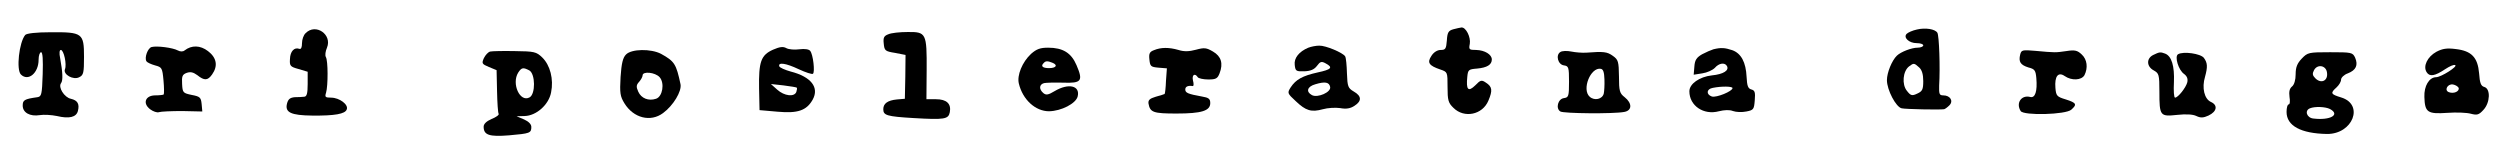
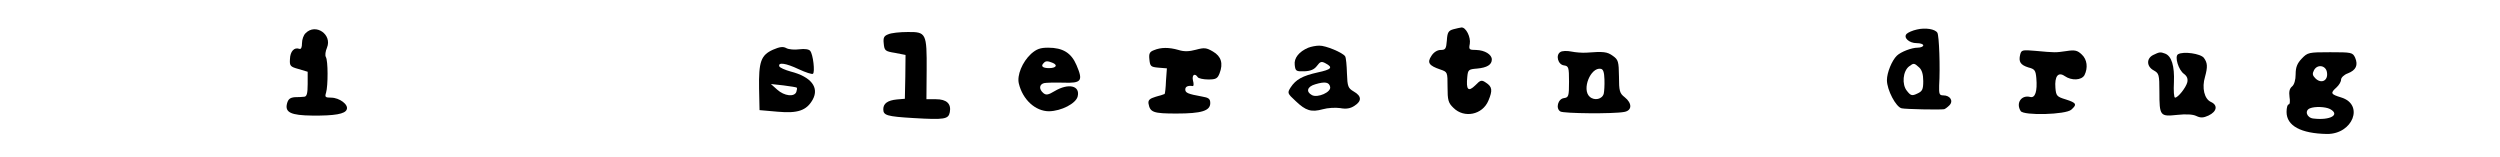
<svg xmlns="http://www.w3.org/2000/svg" version="1.0" width="1101pt" height="69pt" viewBox="0 0 1101 69" preserveAspectRatio="xMidYMid meet">
  <g transform="translate(0,69) scale(0.1,-0.1)" fill="#000000" stroke="none">
    <path d="M6400 561 c-21 -6 -26 -14 -28 -49 -3 -37 -6 -42 -27 -42 -15 0 -31 -10 -41 -26 -20 -30 -11 -43 39 -60 32 -11 32 -11 32 -77 0 -58 3 -70 26 -92 47 -47 128 -31 154 32 19 45 17 61 -11 79 -19 13 -24 12 -47 -12 -31 -30 -41 -20 -35 38 3 31 6 33 43 36 44 4 65 17 65 40 0 22 -31 41 -69 42 -31 0 -33 2 -28 27 5 29 -17 74 -37 72 -6 -1 -22 -4 -36 -8z" />
    <path d="M8442 560 c-19 -4 -39 -13 -45 -19 -16 -16 10 -41 44 -41 16 0 29 -4 29 -10 0 -5 -11 -10 -25 -10 -26 0 -73 -18 -91 -35 -22 -21 -44 -75 -44 -108 0 -43 40 -119 65 -124 17 -4 166 -7 187 -4 4 1 14 8 23 17 19 19 4 44 -27 44 -17 0 -19 6 -18 43 5 79 0 222 -8 233 -10 16 -52 23 -90 14z m10 -167 c12 -11 18 -30 18 -60 0 -37 -4 -45 -26 -55 -23 -11 -29 -10 -46 12 -23 28 -18 87 10 108 20 15 22 15 44 -5z" />
    <path d="M1346 544 c-9 -8 -16 -28 -16 -44 0 -19 -4 -28 -12 -25 -22 8 -40 -11 -41 -45 -2 -30 1 -34 38 -44 l40 -12 0 -54 c0 -42 -4 -55 -15 -56 -8 -1 -27 -2 -42 -2 -21 -2 -29 -9 -34 -28 -10 -39 17 -52 111 -53 99 -1 145 7 152 27 9 21 -32 52 -69 52 -26 0 -28 3 -22 22 9 30 9 142 -1 157 -4 7 -2 25 5 41 24 58 -50 109 -94 64z" />
-     <path d="M111 536 c-27 -33 -40 -153 -19 -174 32 -32 78 6 78 65 0 18 5 33 11 33 7 0 9 -33 7 -97 -3 -89 -5 -98 -23 -101 -58 -8 -65 -13 -65 -37 0 -31 32 -49 75 -42 18 3 52 1 76 -4 54 -13 85 -5 92 22 8 31 -1 47 -31 54 -29 6 -57 51 -43 69 9 12 7 48 -4 109 -5 24 -3 37 3 37 13 0 27 -64 18 -85 -9 -23 37 -49 63 -35 19 9 21 20 21 90 0 104 -7 109 -147 108 -64 0 -106 -5 -112 -12z" />
+     <path d="M111 536 z" />
    <path d="M3912 539 c-19 -7 -23 -15 -20 -41 3 -31 6 -34 50 -41 l46 -9 -1 -96 -2 -97 -35 -3 c-41 -4 -60 -18 -60 -43 0 -27 15 -32 134 -39 136 -8 153 -5 159 26 7 37 -14 57 -61 57 l-42 0 1 127 c1 164 -2 170 -84 169 -34 0 -72 -4 -85 -10z" />
-     <path d="M668 483 c-17 -4 -33 -47 -23 -63 3 -5 20 -13 38 -18 30 -8 32 -11 37 -66 3 -31 3 -59 1 -62 -2 -2 -19 -4 -37 -4 -44 0 -57 -35 -23 -61 13 -10 31 -16 39 -13 8 3 55 5 103 5 l88 -2 -3 33 c-3 29 -7 33 -44 40 -38 8 -40 10 -42 48 -2 34 1 42 20 49 17 6 29 3 47 -10 31 -25 46 -24 65 3 27 38 20 74 -18 103 -34 26 -72 27 -103 3 -7 -6 -19 -6 -30 0 -22 12 -92 21 -115 15z" />
    <path d="M3404 471 c-53 -24 -63 -53 -61 -171 l2 -95 80 -7 c88 -8 127 5 154 53 30 54 -7 101 -97 124 -25 7 -48 17 -50 23 -6 19 29 14 86 -13 30 -14 58 -23 62 -20 10 6 1 86 -12 101 -5 7 -24 10 -47 7 -21 -3 -47 -1 -58 5 -14 8 -29 6 -59 -7z m105 -167 c2 -2 1 -10 -2 -19 -9 -23 -53 -18 -84 10 l-28 25 55 -6 c30 -4 57 -8 59 -10z" />
    <path d="M5762 480 c-41 -17 -64 -46 -60 -76 3 -27 6 -29 42 -28 28 1 44 8 56 24 14 19 20 21 38 11 34 -18 26 -27 -35 -40 -67 -15 -96 -31 -119 -66 -15 -24 -15 -26 22 -60 45 -43 69 -50 120 -36 21 6 55 8 76 5 26 -5 45 -2 63 10 33 21 32 43 -3 63 -25 15 -28 21 -30 80 -1 35 -4 69 -8 75 -10 16 -86 48 -114 47 -14 0 -35 -4 -48 -9z m96 -173 c5 -23 -55 -49 -80 -36 -28 15 -21 38 15 48 43 13 61 9 65 -12z" />
    <path d="M4541 453 c-39 -36 -63 -95 -54 -131 17 -71 73 -122 133 -122 54 1 118 34 126 65 12 48 -40 60 -101 24 -28 -17 -38 -19 -50 -9 -20 17 -19 38 3 44 9 2 47 3 84 2 81 -3 89 7 59 77 -23 54 -60 77 -125 77 -35 0 -51 -6 -75 -27z m93 -39 c26 -10 18 -24 -14 -24 -29 0 -38 9 -23 23 8 9 17 9 37 1z" />
    <path d="M5082 469 c-19 -7 -23 -15 -20 -41 3 -30 6 -33 40 -36 l37 -3 -4 -55 c-1 -30 -4 -56 -6 -58 -2 -1 -20 -7 -39 -12 -27 -8 -34 -15 -32 -30 7 -39 21 -44 123 -44 111 0 149 12 149 46 0 19 -7 24 -37 29 -61 11 -73 16 -73 31 0 13 12 18 33 15 4 -1 5 10 1 24 -6 25 8 35 21 15 3 -5 24 -10 46 -10 34 0 41 4 50 27 17 44 7 75 -29 96 -29 17 -38 18 -75 8 -30 -8 -52 -9 -77 -1 -42 12 -77 12 -108 -1z" />
-     <path d="M7546 473 c-10 -3 -33 -13 -50 -22 -24 -14 -32 -25 -34 -54 l-3 -36 38 6 c21 3 45 14 55 24 18 21 43 25 53 9 12 -20 -15 -37 -66 -42 -54 -6 -99 -37 -99 -70 0 -64 63 -106 130 -88 24 6 47 7 62 1 14 -5 40 -6 59 -2 32 6 34 10 37 50 3 35 0 43 -15 47 -15 4 -19 16 -21 55 -3 65 -24 104 -63 118 -33 11 -50 12 -83 4z m84 -171 c0 -14 -71 -43 -91 -37 -26 9 -24 33 4 38 40 8 87 7 87 -1z" />
-     <path d="M10730 462 c-40 -22 -60 -64 -43 -90 13 -21 36 -17 81 13 20 13 39 22 45 18 11 -6 -61 -52 -84 -53 -31 0 -54 -39 -52 -87 2 -68 14 -76 101 -70 40 3 87 1 104 -4 27 -7 35 -5 55 17 30 32 32 93 4 101 -15 4 -20 17 -23 60 -6 70 -33 99 -103 107 -39 5 -58 2 -85 -12z m98 -159 c4 -16 -22 -27 -43 -19 -22 8 -6 38 18 34 11 -2 22 -9 25 -15z" />
-     <path d="M2159 463 c-9 -2 -21 -15 -28 -29 -10 -23 -9 -26 22 -39 l34 -14 2 -92 c1 -51 4 -96 7 -100 3 -5 -11 -15 -31 -23 -23 -10 -35 -22 -35 -34 0 -37 25 -45 112 -38 92 8 98 10 98 37 0 12 -12 24 -32 33 l-33 14 35 1 c52 1 107 50 117 104 12 58 -4 120 -39 154 -26 25 -35 27 -121 28 -50 1 -99 0 -108 -2z m172 -83 c27 -15 28 -105 1 -119 -42 -23 -80 60 -50 109 15 23 22 24 49 10z" />
-     <path d="M2757 450 c-14 -14 -20 -39 -24 -99 -4 -71 -2 -85 17 -116 40 -65 115 -84 170 -43 45 33 83 96 77 127 -19 89 -26 101 -86 134 -44 23 -130 22 -154 -3z m148 -100 c23 -26 13 -86 -16 -95 -33 -11 -65 2 -78 31 -10 22 -9 30 4 44 8 9 15 22 15 28 0 19 55 14 75 -8z" />
    <path d="M6872 461 c-22 -13 -11 -56 16 -59 20 -3 22 -8 22 -72 0 -64 -2 -69 -22 -72 -27 -3 -38 -46 -16 -59 14 -9 234 -11 281 -2 35 6 36 38 2 65 -22 17 -25 27 -25 91 -1 66 -3 74 -27 91 -25 18 -40 20 -118 14 -16 -1 -46 1 -65 5 -19 4 -41 3 -48 -2z m194 -121 c1 -25 -1 -53 -3 -62 -6 -25 -41 -33 -62 -14 -36 32 4 131 49 123 11 -2 15 -16 16 -47z" />
    <path d="M8897 450 c-8 -32 1 -46 36 -57 28 -7 32 -13 35 -47 5 -58 -5 -89 -27 -83 -39 10 -64 -27 -42 -62 13 -21 199 -16 223 6 26 23 23 30 -24 45 -40 12 -43 16 -46 51 -4 51 12 72 41 52 30 -21 74 -19 87 4 16 32 12 69 -12 91 -19 18 -30 21 -68 15 -49 -7 -48 -7 -136 1 -57 5 -62 4 -67 -16z" />
    <path d="M9483 448 c-31 -15 -30 -51 2 -68 23 -13 25 -18 25 -94 0 -107 3 -110 78 -102 38 4 69 3 85 -5 19 -9 31 -8 53 2 38 18 42 46 11 60 -29 13 -41 62 -26 111 12 44 11 61 -5 83 -14 19 -91 30 -114 16 -16 -10 2 -70 27 -87 13 -10 17 -21 14 -36 -6 -24 -41 -68 -54 -68 -5 0 -7 30 -5 68 3 71 -10 115 -39 126 -21 8 -25 7 -52 -6z" />
    <path d="M10137 432 c-20 -21 -27 -38 -27 -69 0 -25 -6 -46 -16 -54 -11 -9 -14 -23 -11 -46 3 -18 2 -33 -4 -33 -5 0 -9 -15 -9 -33 0 -61 63 -95 178 -97 114 -1 165 130 62 161 -46 14 -48 19 -20 44 11 10 20 25 20 34 0 9 13 22 30 28 36 14 46 36 32 69 -11 23 -15 24 -110 24 -95 0 -99 -1 -125 -28z m111 -61 c6 -37 -26 -52 -52 -25 -12 12 -13 20 -5 35 15 28 53 21 57 -10z m13 -161 c47 -25 2 -51 -73 -42 -29 3 -40 35 -15 45 22 9 68 7 88 -3z" />
  </g>
</svg>